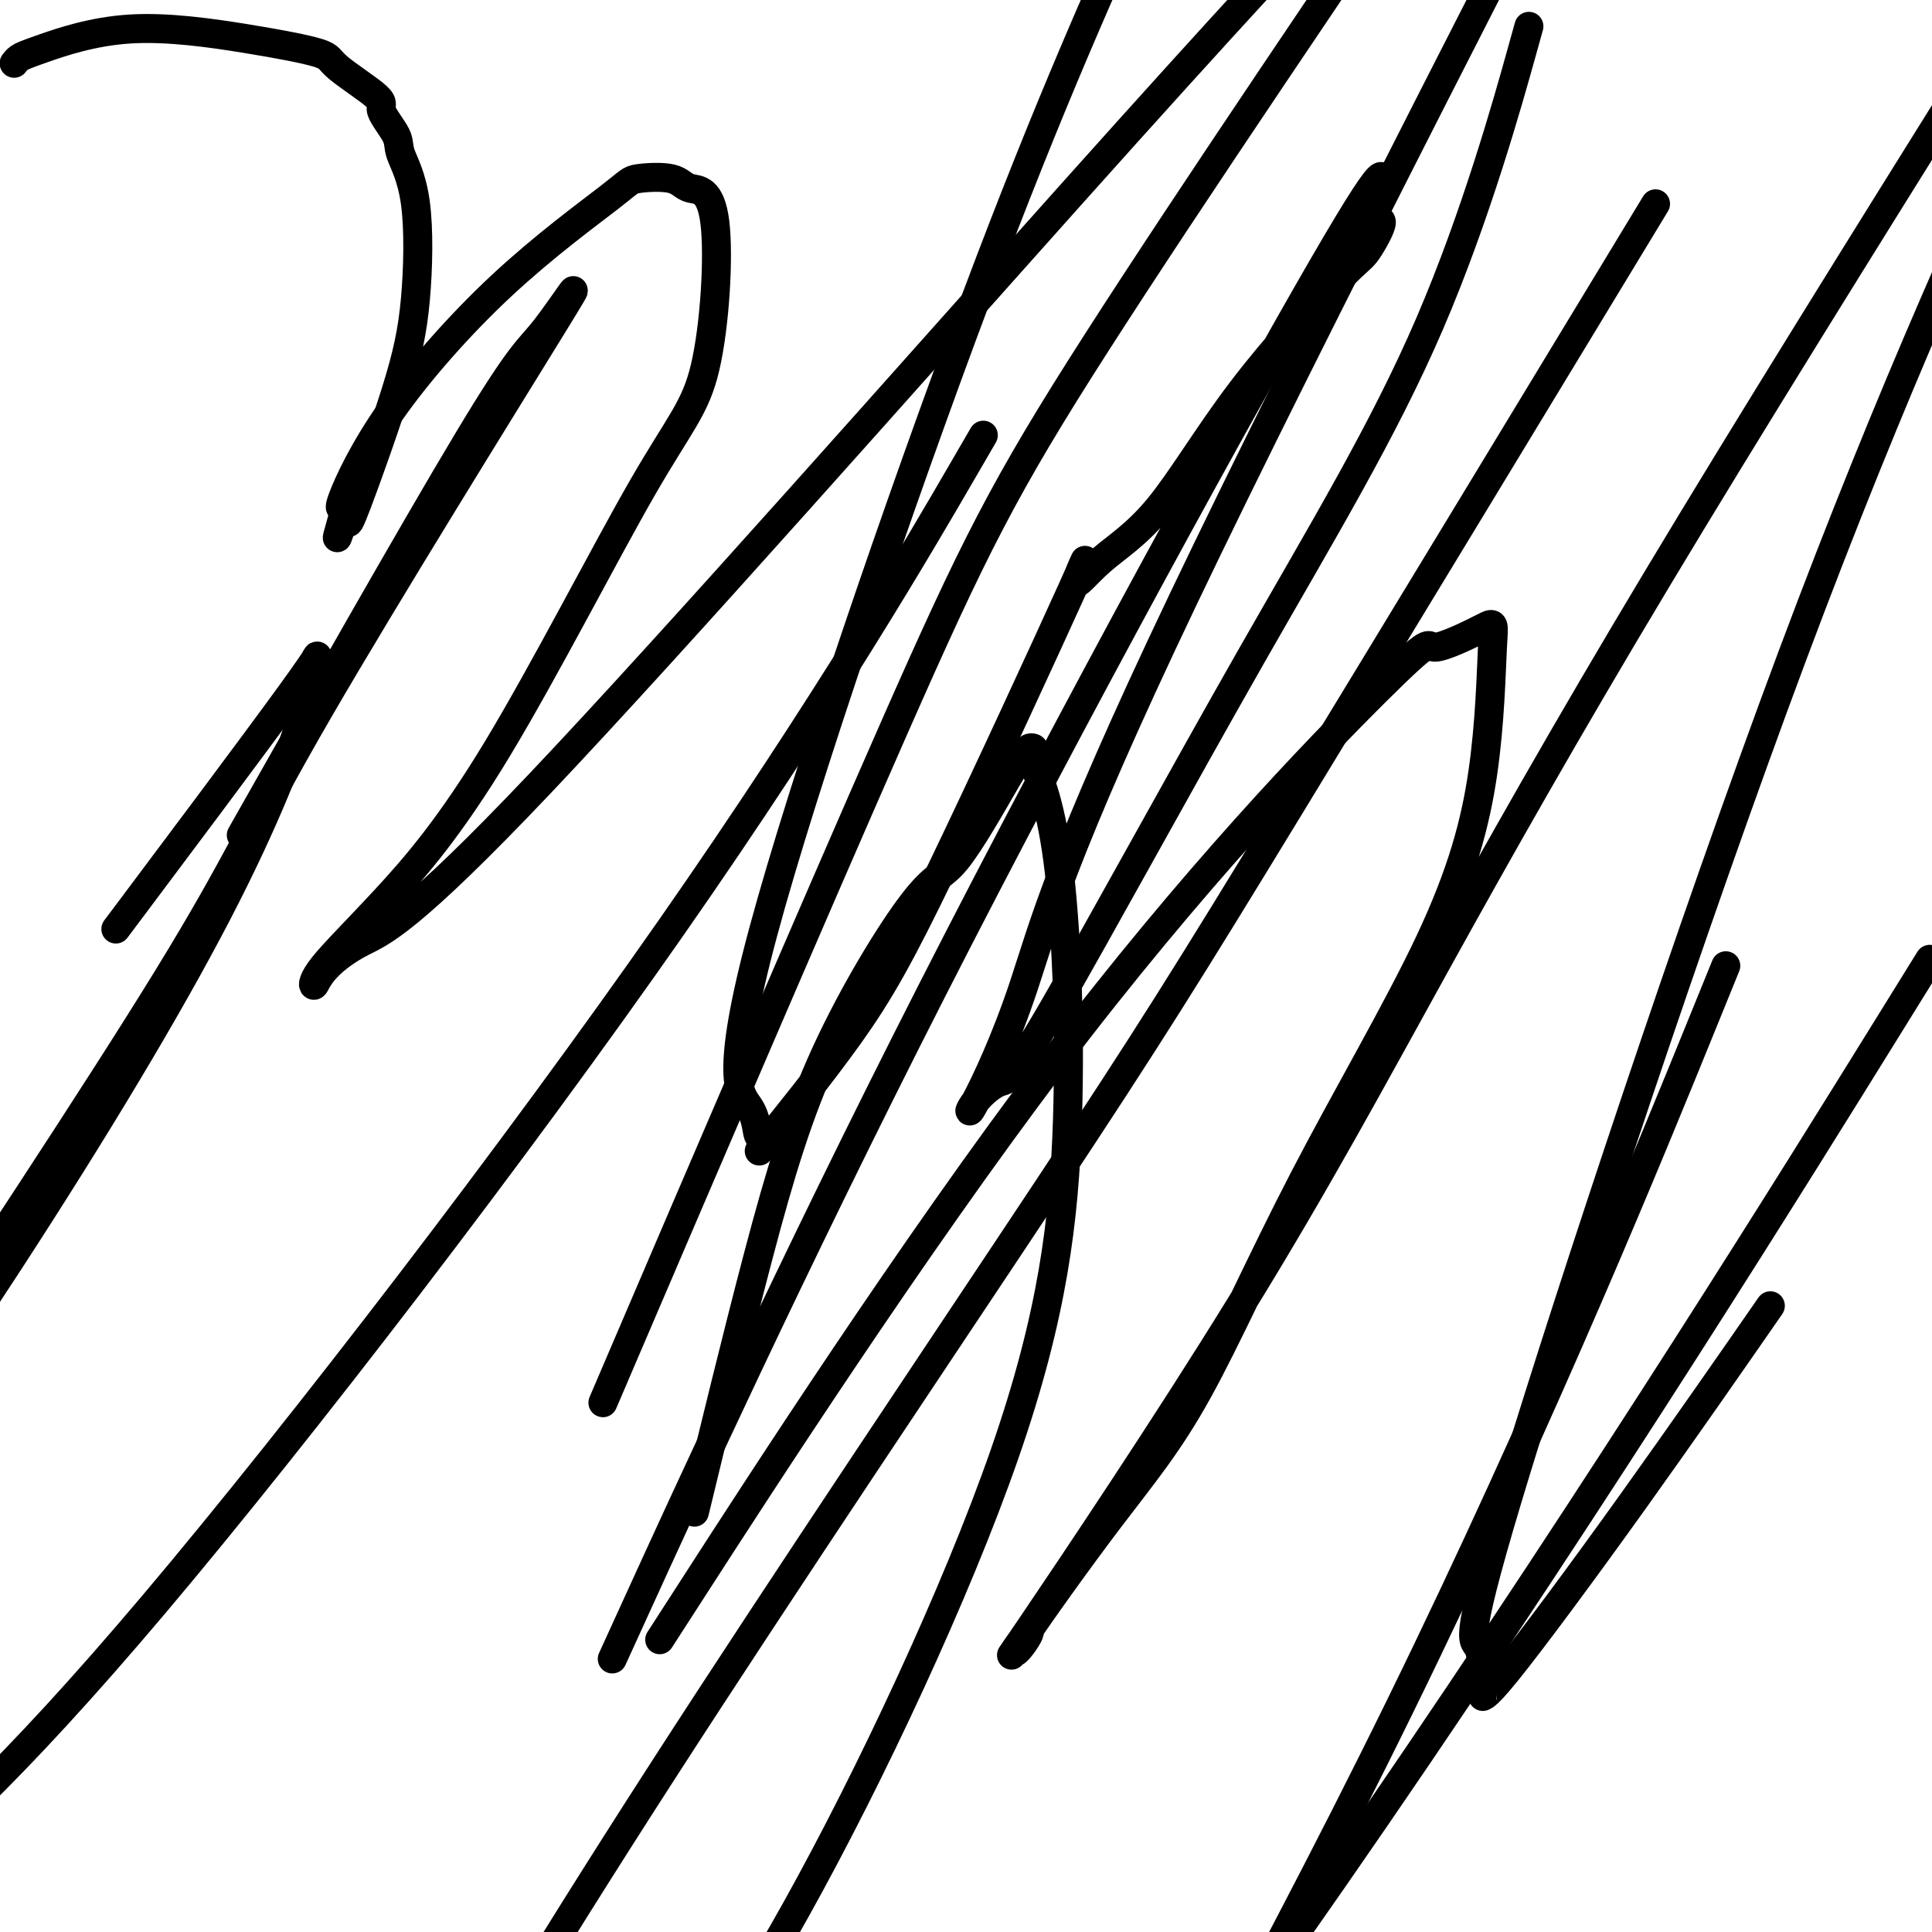
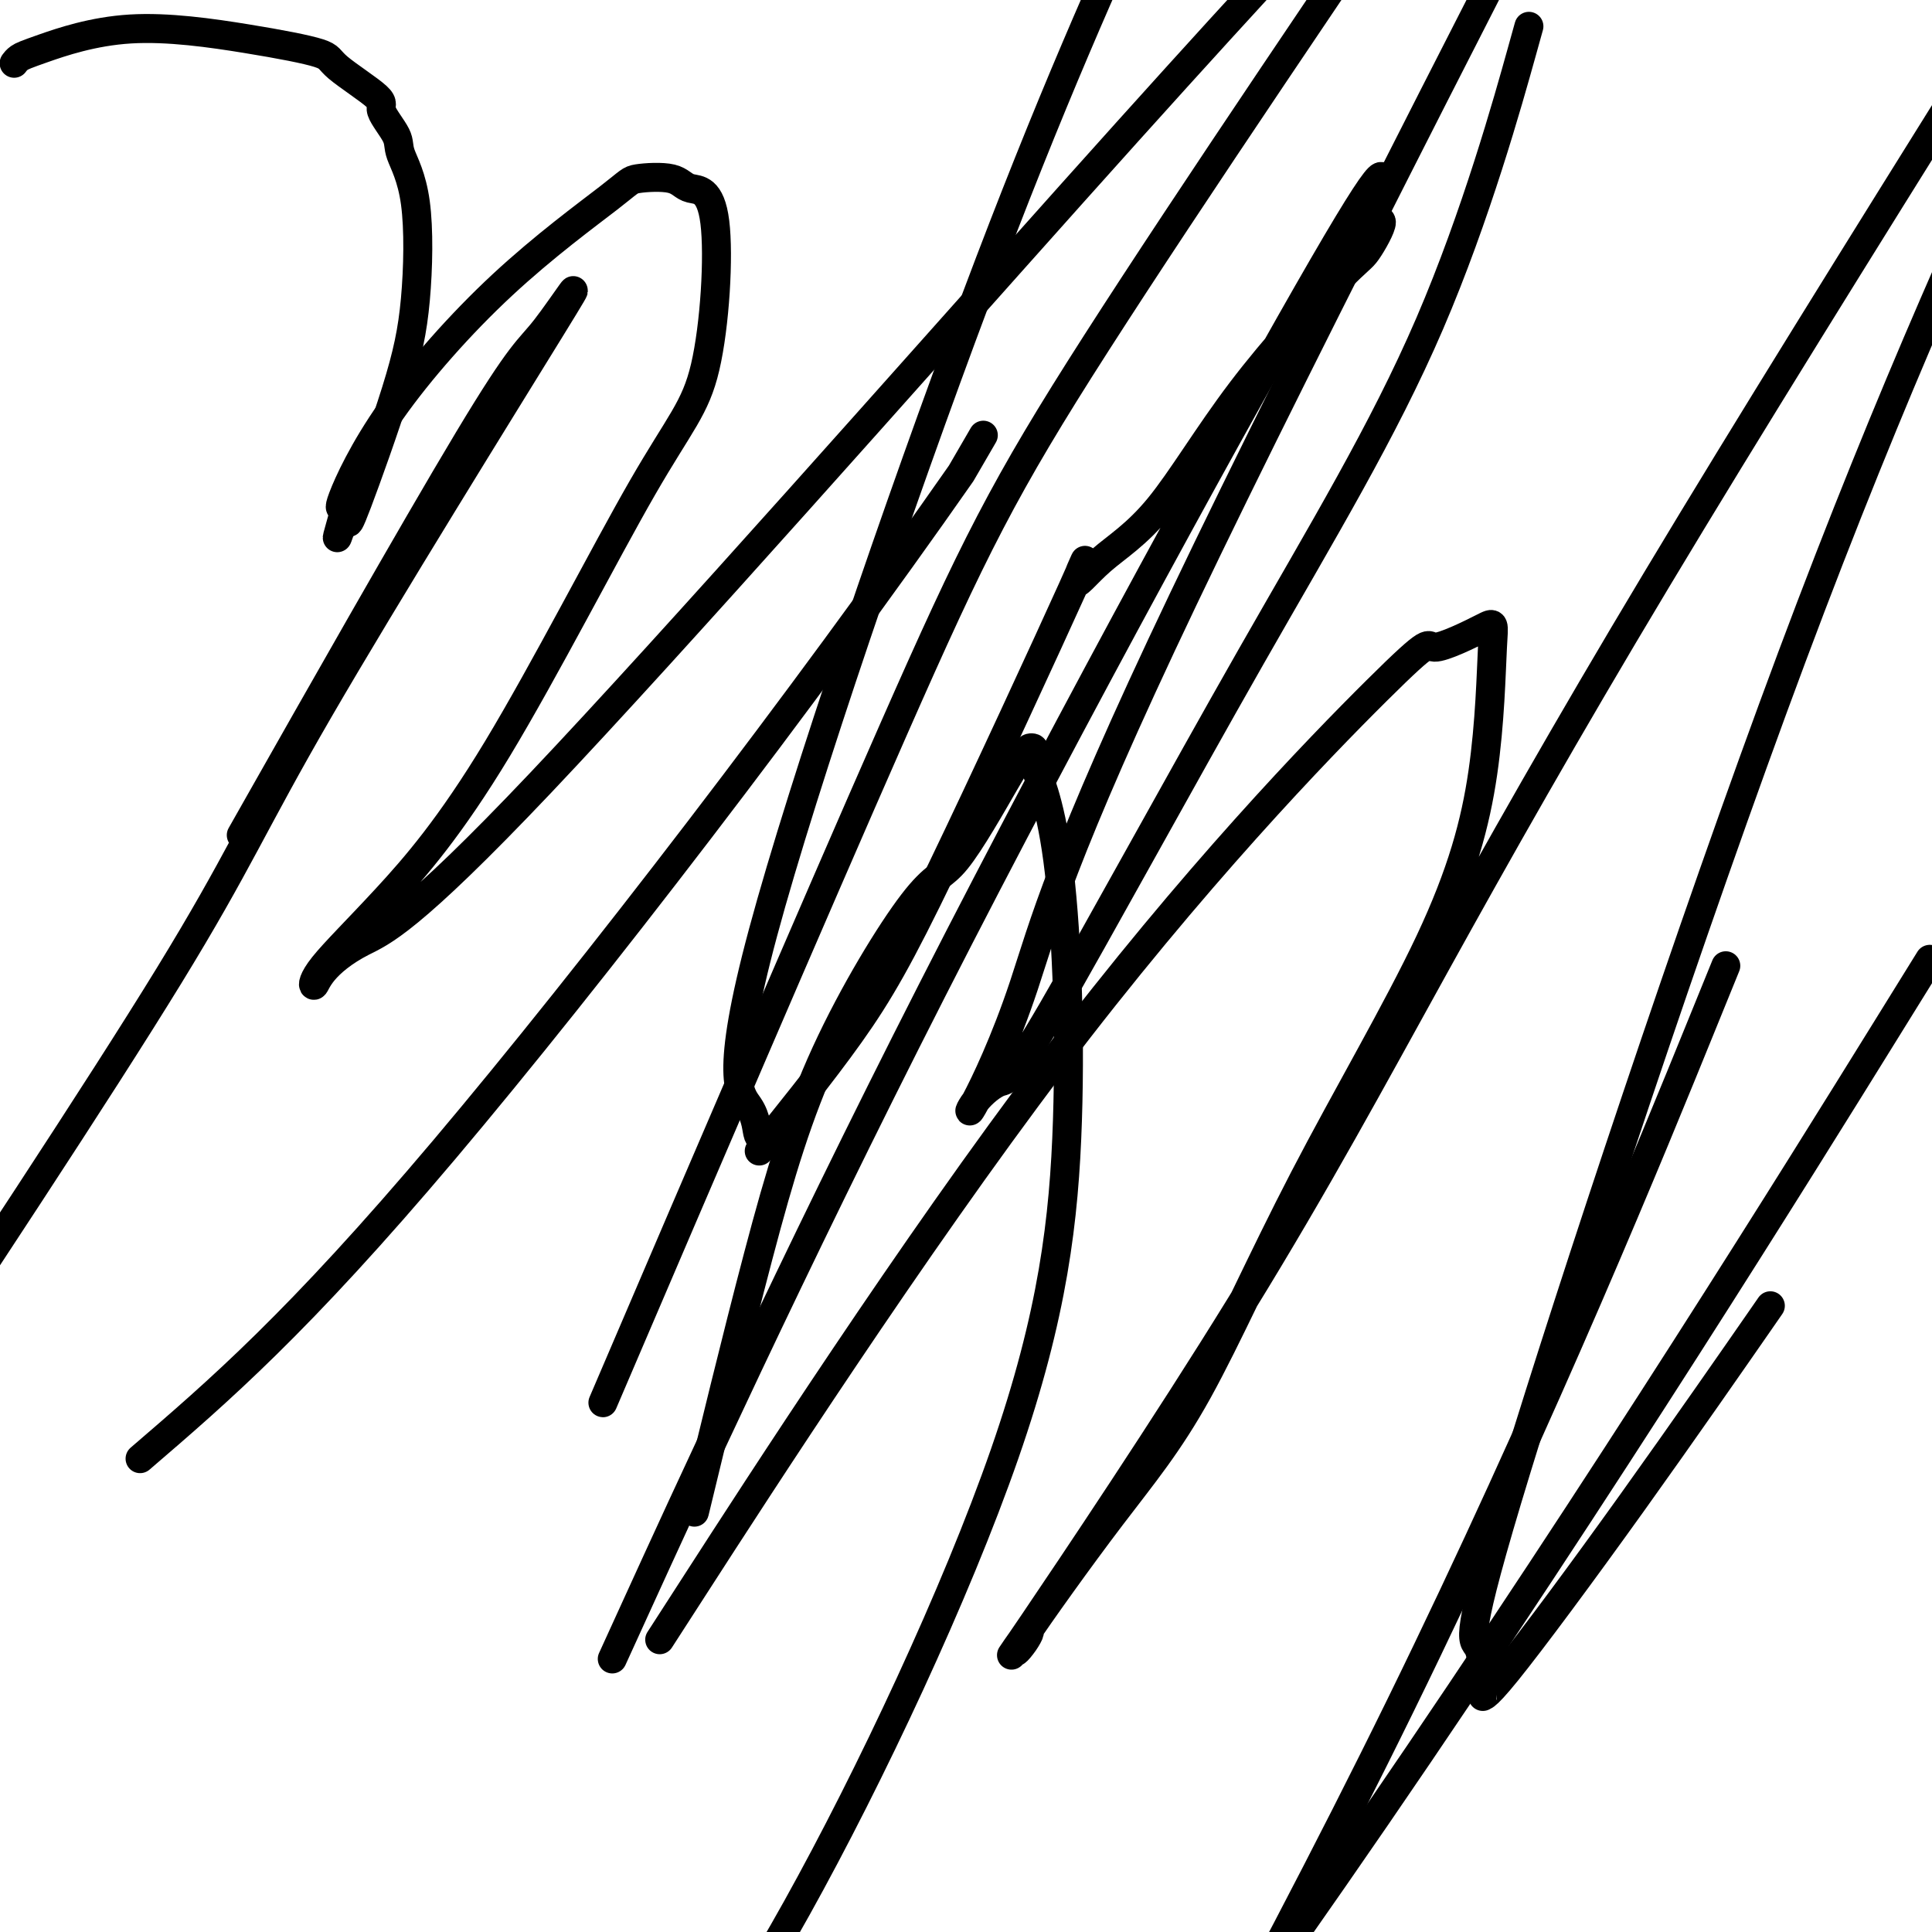
<svg xmlns="http://www.w3.org/2000/svg" viewBox="0 0 400 400" version="1.1">
  <g fill="none" stroke="#000000" stroke-width="6" stroke-linecap="round" stroke-linejoin="round">
    <path d="M3,13c-0.064,0.088 -0.128,0.176 0,0c0.128,-0.176 0.448,-0.615 1,-1c0.552,-0.385 1.335,-0.714 5,-2c3.665,-1.286 10.213,-3.529 18,-4c7.787,-0.471 16.812,0.830 24,2c7.188,1.170 12.540,2.211 15,3c2.460,0.789 2.029,1.327 4,3c1.971,1.673 6.343,4.480 8,6c1.657,1.520 0.600,1.754 1,3c0.400,1.246 2.257,3.503 3,5c0.743,1.497 0.371,2.234 1,4c0.629,1.766 2.260,4.560 3,10c0.740,5.440 0.588,13.524 0,20c-0.588,6.476 -1.611,11.344 -4,19c-2.389,7.656 -6.143,18.100 -8,23c-1.857,4.900 -1.816,4.257 -2,4c-0.184,-0.257 -0.592,-0.129 -1,0" />
    <path d="M71,108c-2.314,6.929 -0.600,1.250 0,-1c0.600,-2.250 0.086,-1.071 0,-1c-0.086,0.071 0.257,-0.965 0,-1c-0.257,-0.035 -1.115,0.930 0,-2c1.115,-2.930 4.203,-9.754 10,-18c5.797,-8.246 14.302,-17.915 23,-26c8.698,-8.085 17.590,-14.587 22,-18c4.410,-3.413 4.340,-3.736 6,-4c1.660,-0.264 5.052,-0.471 7,0c1.948,0.471 2.454,1.618 4,2c1.546,0.382 4.132,-0.000 5,7c0.868,7.000 0.019,21.383 -2,30c-2.019,8.617 -5.207,11.467 -13,25c-7.793,13.533 -20.191,37.749 -30,54c-9.809,16.251 -17.030,24.536 -23,31c-5.970,6.464 -10.688,11.106 -13,14c-2.312,2.894 -2.216,4.041 -2,4c0.216,-0.041 0.552,-1.271 2,-3c1.448,-1.729 4.007,-3.958 8,-6c3.993,-2.042 9.421,-3.896 37,-33c27.579,-29.104 77.308,-85.458 110,-122c32.692,-36.542 48.346,-53.271 64,-70" />
-     <path d="M335,55c6.726,-11.096 13.451,-22.191 0,0c-13.451,22.191 -47.080,77.670 -68,112c-20.920,34.330 -29.132,47.512 -50,79c-20.868,31.488 -54.391,81.282 -80,121c-25.609,39.718 -43.305,69.359 -61,99" />
    <path d="M144,328c-6.424,9.959 -12.849,19.919 0,0c12.849,-19.919 44.970,-69.716 74,-108c29.030,-38.284 54.967,-65.054 67,-77c12.033,-11.946 10.160,-9.068 12,-9c1.840,0.068 7.392,-2.675 10,-4c2.608,-1.325 2.274,-1.231 2,4c-0.274,5.231 -0.486,15.599 -2,26c-1.514,10.401 -4.328,20.836 -11,35c-6.672,14.164 -17.200,32.057 -26,49c-8.800,16.943 -15.871,32.935 -22,44c-6.129,11.065 -11.316,17.202 -18,26c-6.684,8.798 -14.866,20.258 -18,25c-3.134,4.742 -1.222,2.765 0,1c1.222,-1.765 1.754,-3.317 0,-1c-1.754,2.317 -5.793,8.505 2,-3c7.793,-11.505 27.419,-40.702 43,-66c15.581,-25.298 27.118,-46.696 40,-70c12.882,-23.304 27.109,-48.516 46,-80c18.891,-31.484 42.445,-69.242 66,-107" />
    <path d="M352,213c4.600,-11.311 9.200,-22.622 0,0c-9.200,22.622 -32.200,79.178 -62,140c-29.800,60.822 -66.400,125.911 -103,191" />
    <path d="M145,308c-1.066,4.402 -2.132,8.805 0,0c2.132,-8.805 7.463,-30.816 12,-48c4.537,-17.184 8.280,-29.540 14,-42c5.720,-12.460 13.418,-25.022 18,-31c4.582,-5.978 6.050,-5.371 9,-9c2.950,-3.629 7.384,-11.495 10,-16c2.616,-4.505 3.415,-5.650 4,-6c0.585,-0.350 0.957,0.094 1,0c0.043,-0.094 -0.244,-0.725 0,-1c0.244,-0.275 1.018,-0.193 1,0c-0.018,0.193 -0.827,0.496 0,3c0.827,2.504 3.291,7.210 5,20c1.709,12.790 2.664,33.665 2,54c-0.664,20.335 -2.948,40.129 -13,69c-10.052,28.871 -27.872,66.820 -43,94c-15.128,27.180 -27.564,43.590 -40,60" />
    <path d="M131,276c-5.351,12.494 -10.702,24.988 0,0c10.702,-24.988 37.458,-87.458 54,-125c16.542,-37.542 22.869,-50.155 42,-80c19.131,-29.845 51.065,-76.923 83,-124" />
    <path d="M315,11c1.341,-4.811 2.682,-9.621 0,0c-2.682,9.621 -9.387,33.675 -19,56c-9.613,22.325 -22.135,42.922 -37,69c-14.865,26.078 -32.074,57.637 -41,73c-8.926,15.363 -9.571,14.530 -11,15c-1.429,0.470 -3.643,2.245 -5,4c-1.357,1.755 -1.859,3.491 0,0c1.859,-3.491 6.077,-12.209 10,-24c3.923,-11.791 7.549,-26.655 33,-80c25.451,-53.345 72.725,-145.173 120,-237" />
    <path d="M364,274c2.196,-3.166 4.392,-6.331 0,0c-4.392,6.331 -15.373,22.160 -26,37c-10.627,14.840 -20.901,28.693 -26,35c-5.099,6.307 -5.022,5.070 -5,5c0.022,-0.070 -0.011,1.028 0,-1c0.011,-2.028 0.065,-7.183 -1,-9c-1.065,-1.817 -3.248,-0.297 8,-37c11.248,-36.703 35.928,-111.629 57,-168c21.072,-56.371 38.536,-94.185 56,-132" />
    <path d="M390,214c8.267,-13.333 16.533,-26.667 0,0c-16.533,26.667 -57.867,93.333 -105,162c-47.133,68.667 -100.067,139.333 -153,210" />
    <path d="M132,332c-4.536,9.942 -9.072,19.884 0,0c9.072,-19.884 31.752,-69.594 61,-127c29.248,-57.406 65.064,-122.509 81,-150c15.936,-27.491 11.992,-17.372 11,-13c-0.992,4.372 0.967,2.995 1,4c0.033,1.005 -1.861,4.390 -3,6c-1.139,1.610 -1.523,1.446 -6,6c-4.477,4.554 -13.047,13.828 -20,23c-6.953,9.172 -12.290,18.242 -17,24c-4.710,5.758 -8.793,8.206 -12,11c-3.207,2.794 -5.538,5.936 -5,4c0.538,-1.936 3.946,-8.950 -1,2c-4.946,10.950 -18.247,39.863 -27,58c-8.753,18.137 -12.959,25.499 -19,34c-6.041,8.501 -13.917,18.142 -17,22c-3.083,3.858 -1.375,1.931 -1,1c0.375,-0.931 -0.585,-0.868 -1,-2c-0.415,-1.132 -0.287,-3.458 -2,-6c-1.713,-2.542 -5.269,-5.300 3,-36c8.269,-30.700 28.363,-89.343 44,-131c15.637,-41.657 26.819,-66.329 38,-91" />
-     <path d="M199,98c3.976,-6.845 7.952,-13.690 0,0c-7.952,13.690 -27.833,47.917 -60,94c-32.167,46.083 -76.619,104.024 -107,140c-30.381,35.976 -46.690,49.988 -63,64" />
+     <path d="M199,98c3.976,-6.845 7.952,-13.690 0,0c-32.167,46.083 -76.619,104.024 -107,140c-30.381,35.976 -46.690,49.988 -63,64" />
    <path d="M55,164c-4.373,7.721 -8.747,15.443 0,0c8.747,-15.443 30.614,-54.050 42,-73c11.386,-18.950 12.291,-18.244 16,-23c3.709,-4.756 10.221,-14.976 1,0c-9.221,14.976 -34.175,55.147 -48,79c-13.825,23.853 -16.521,31.386 -31,55c-14.479,23.614 -40.739,63.307 -67,103" />
-     <path d="M28,187c-3.477,4.636 -6.954,9.271 0,0c6.954,-9.271 24.339,-32.450 32,-43c7.661,-10.550 5.597,-8.471 5,-7c-0.597,1.471 0.273,2.332 -2,10c-2.273,7.668 -7.689,22.141 -18,42c-10.311,19.859 -25.517,45.102 -43,72c-17.483,26.898 -37.241,55.449 -57,84" />
  </g>
</svg>